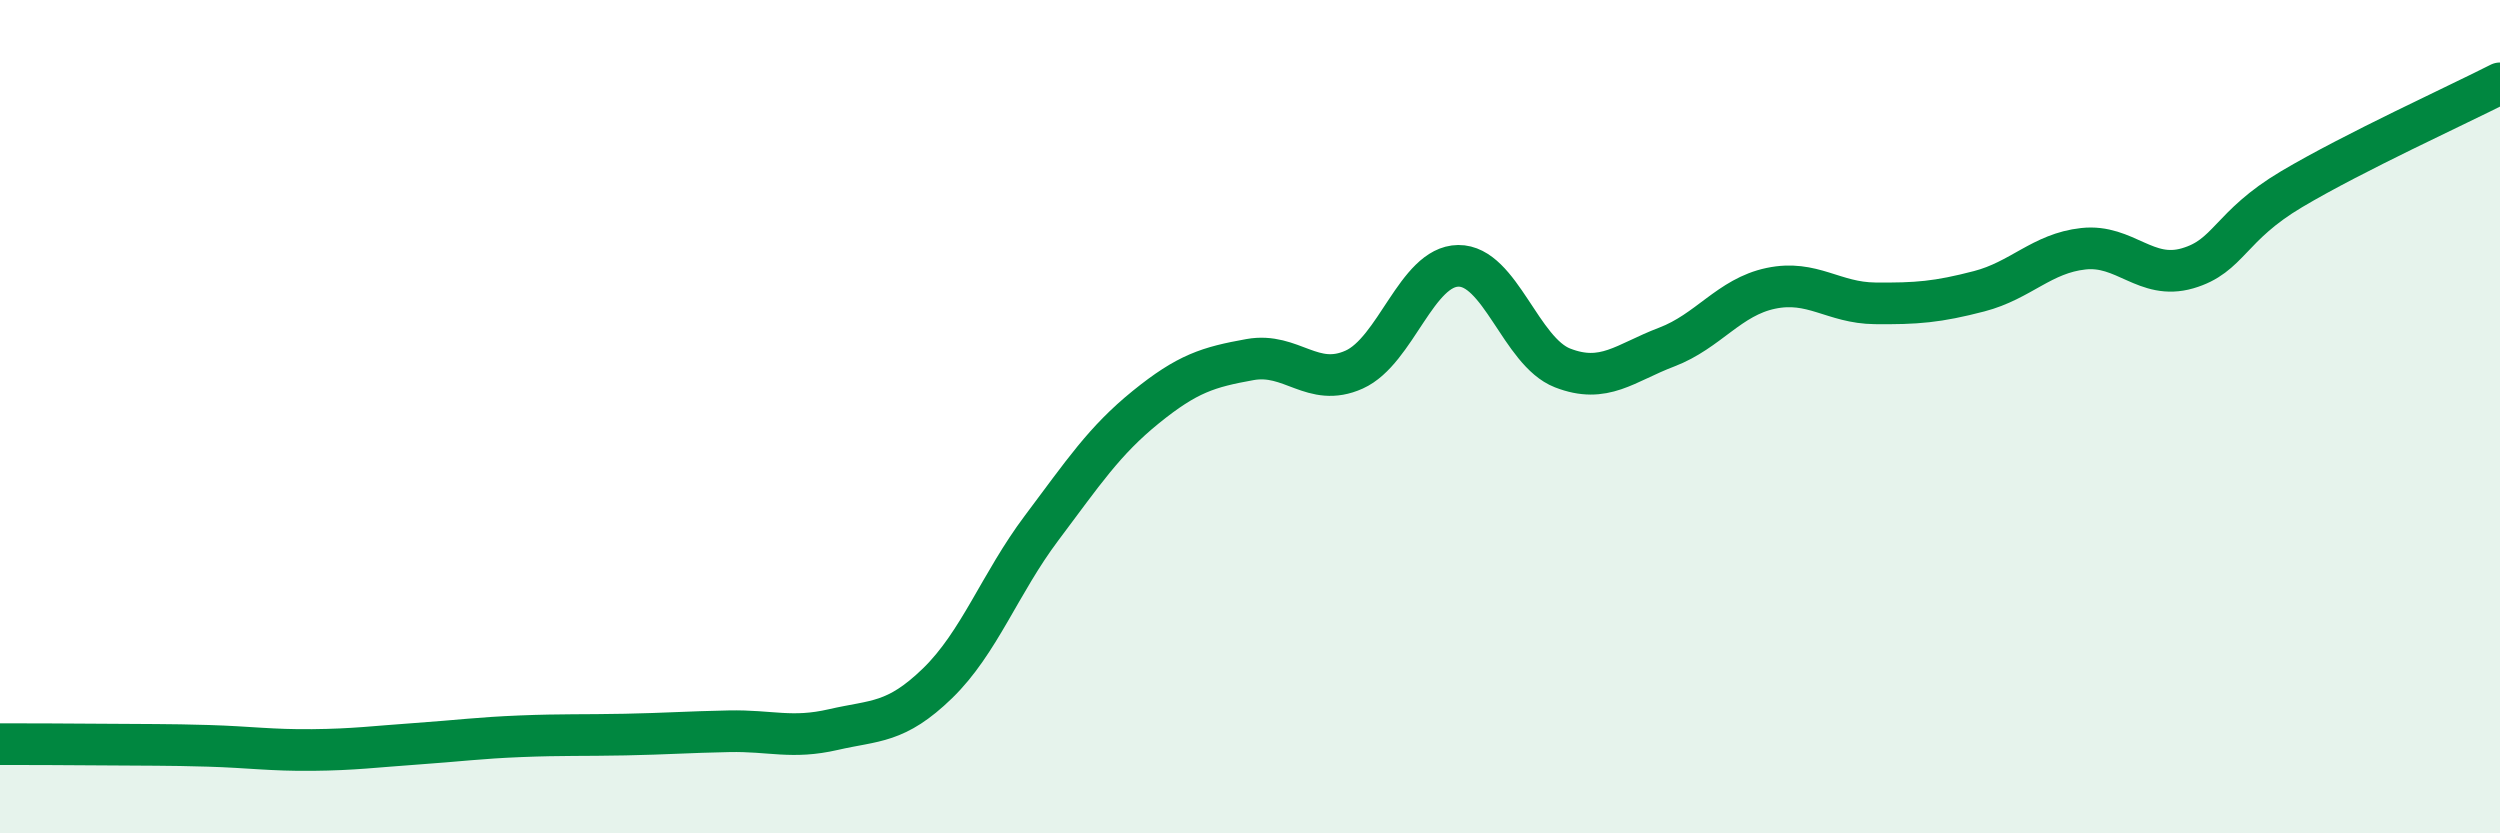
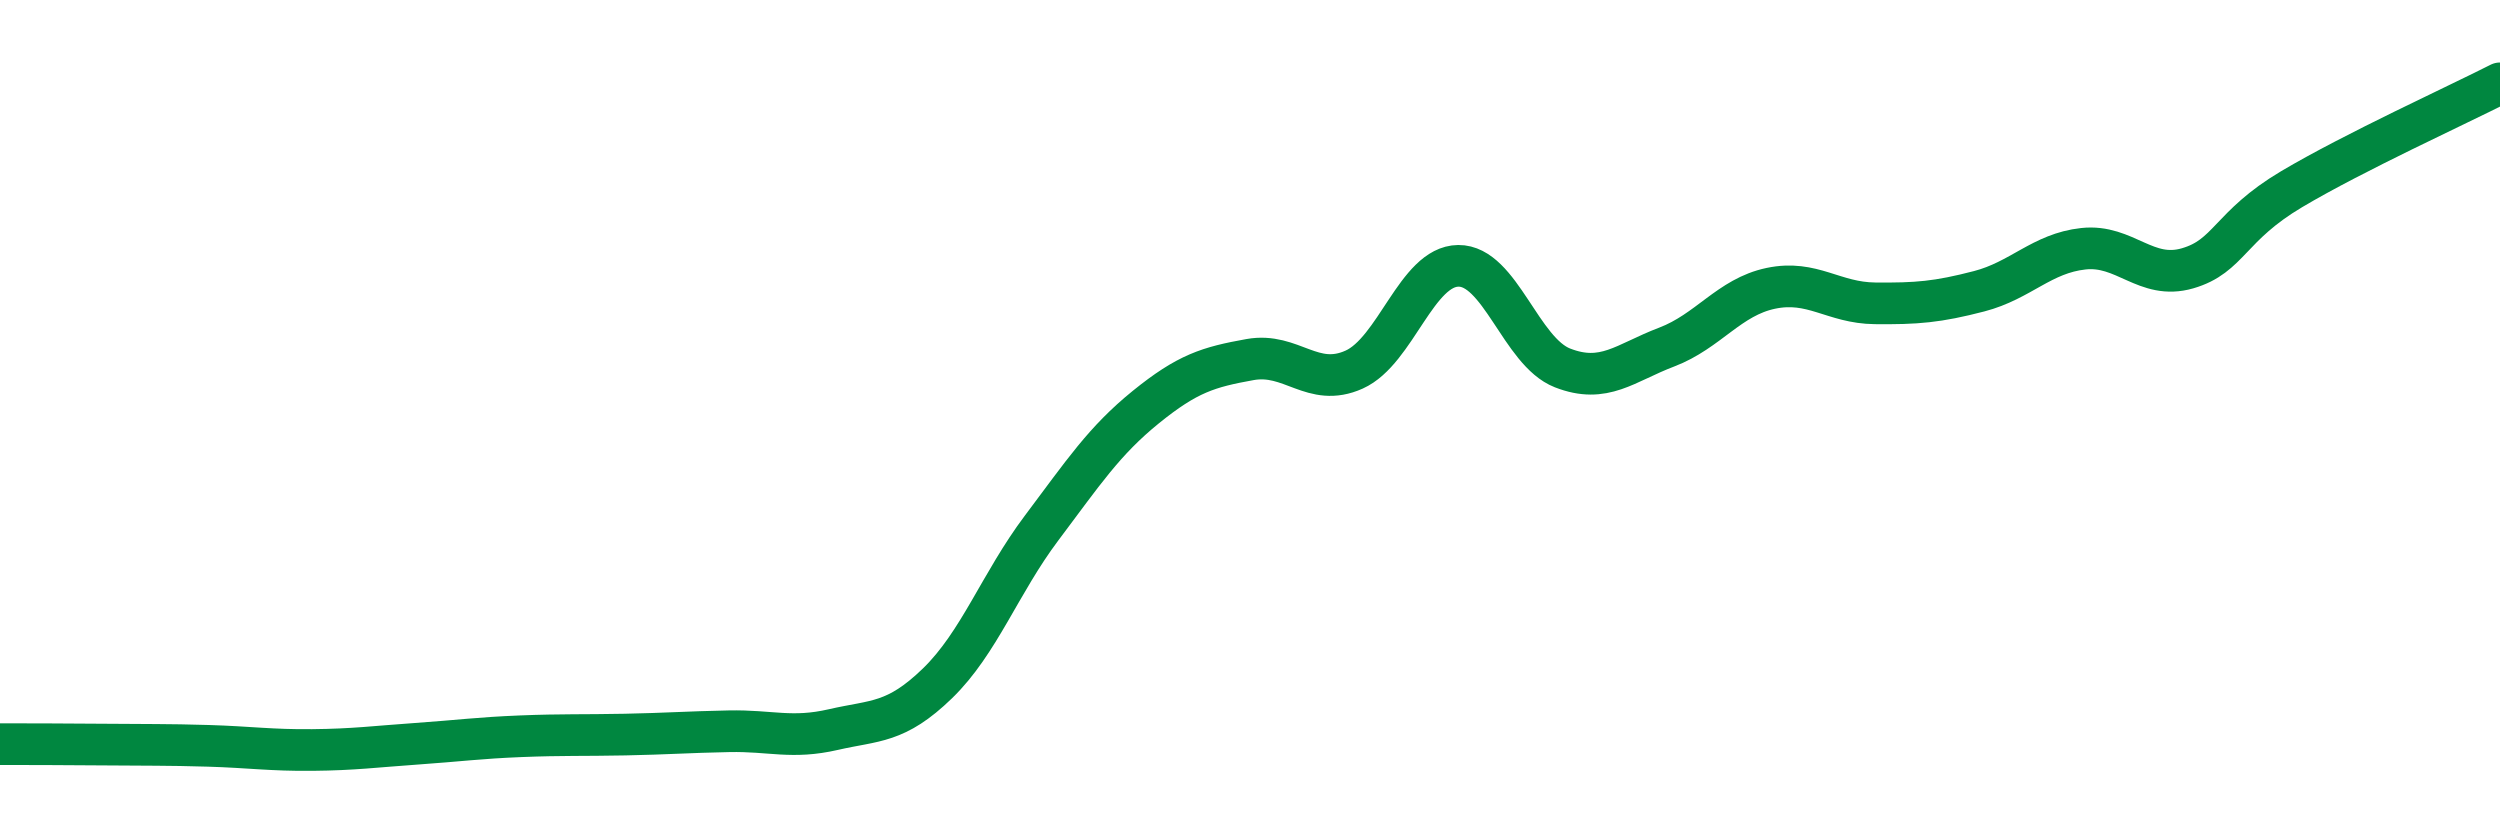
<svg xmlns="http://www.w3.org/2000/svg" width="60" height="20" viewBox="0 0 60 20">
-   <path d="M 0,17.86 C 0.5,17.86 1.5,17.86 2.5,17.87 C 3.5,17.88 4,17.87 5,17.9 C 6,17.93 6.5,18.01 7.5,18 C 8.5,17.99 9,17.92 10,17.85 C 11,17.78 11.5,17.71 12.5,17.67 C 13.5,17.63 14,17.65 15,17.63 C 16,17.61 16.5,17.57 17.5,17.55 C 18.5,17.53 19,17.74 20,17.51 C 21,17.28 21.5,17.37 22.5,16.4 C 23.5,15.43 24,14 25,12.67 C 26,11.34 26.5,10.58 27.5,9.77 C 28.5,8.96 29,8.81 30,8.63 C 31,8.45 31.5,9.32 32.5,8.87 C 33.5,8.42 34,6.39 35,6.38 C 36,6.37 36.5,8.44 37.5,8.83 C 38.5,9.22 39,8.71 40,8.33 C 41,7.95 41.5,7.13 42.5,6.92 C 43.5,6.71 44,7.27 45,7.28 C 46,7.29 46.5,7.25 47.5,6.99 C 48.5,6.73 49,6.08 50,5.97 C 51,5.86 51.5,6.73 52.5,6.44 C 53.5,6.15 53.5,5.43 55,4.54 C 56.5,3.65 59,2.51 60,2L60 20L0 20Z" fill="#008740" opacity="0.1" stroke-linecap="round" stroke-linejoin="round" />
  <path d="M 0,17.86 C 0.5,17.86 1.5,17.86 2.5,17.87 C 3.5,17.88 4,17.87 5,17.9 C 6,17.93 6.5,18.01 7.5,18 C 8.5,17.99 9,17.92 10,17.85 C 11,17.78 11.5,17.71 12.5,17.67 C 13.5,17.63 14,17.65 15,17.63 C 16,17.61 16.5,17.57 17.5,17.55 C 18.5,17.53 19,17.74 20,17.51 C 21,17.28 21.5,17.37 22.5,16.4 C 23.5,15.43 24,14 25,12.67 C 26,11.34 26.5,10.58 27.5,9.77 C 28.5,8.96 29,8.81 30,8.63 C 31,8.45 31.5,9.32 32.5,8.87 C 33.5,8.42 34,6.39 35,6.38 C 36,6.37 36.5,8.44 37.5,8.83 C 38.5,9.22 39,8.71 40,8.33 C 41,7.95 41.5,7.13 42.5,6.92 C 43.5,6.71 44,7.27 45,7.28 C 46,7.29 46.5,7.25 47.5,6.99 C 48.5,6.73 49,6.08 50,5.97 C 51,5.86 51.5,6.73 52.5,6.44 C 53.5,6.15 53.5,5.43 55,4.54 C 56.5,3.65 59,2.51 60,2" stroke="#008740" stroke-width="1" fill="none" stroke-linecap="round" stroke-linejoin="round" />
</svg>